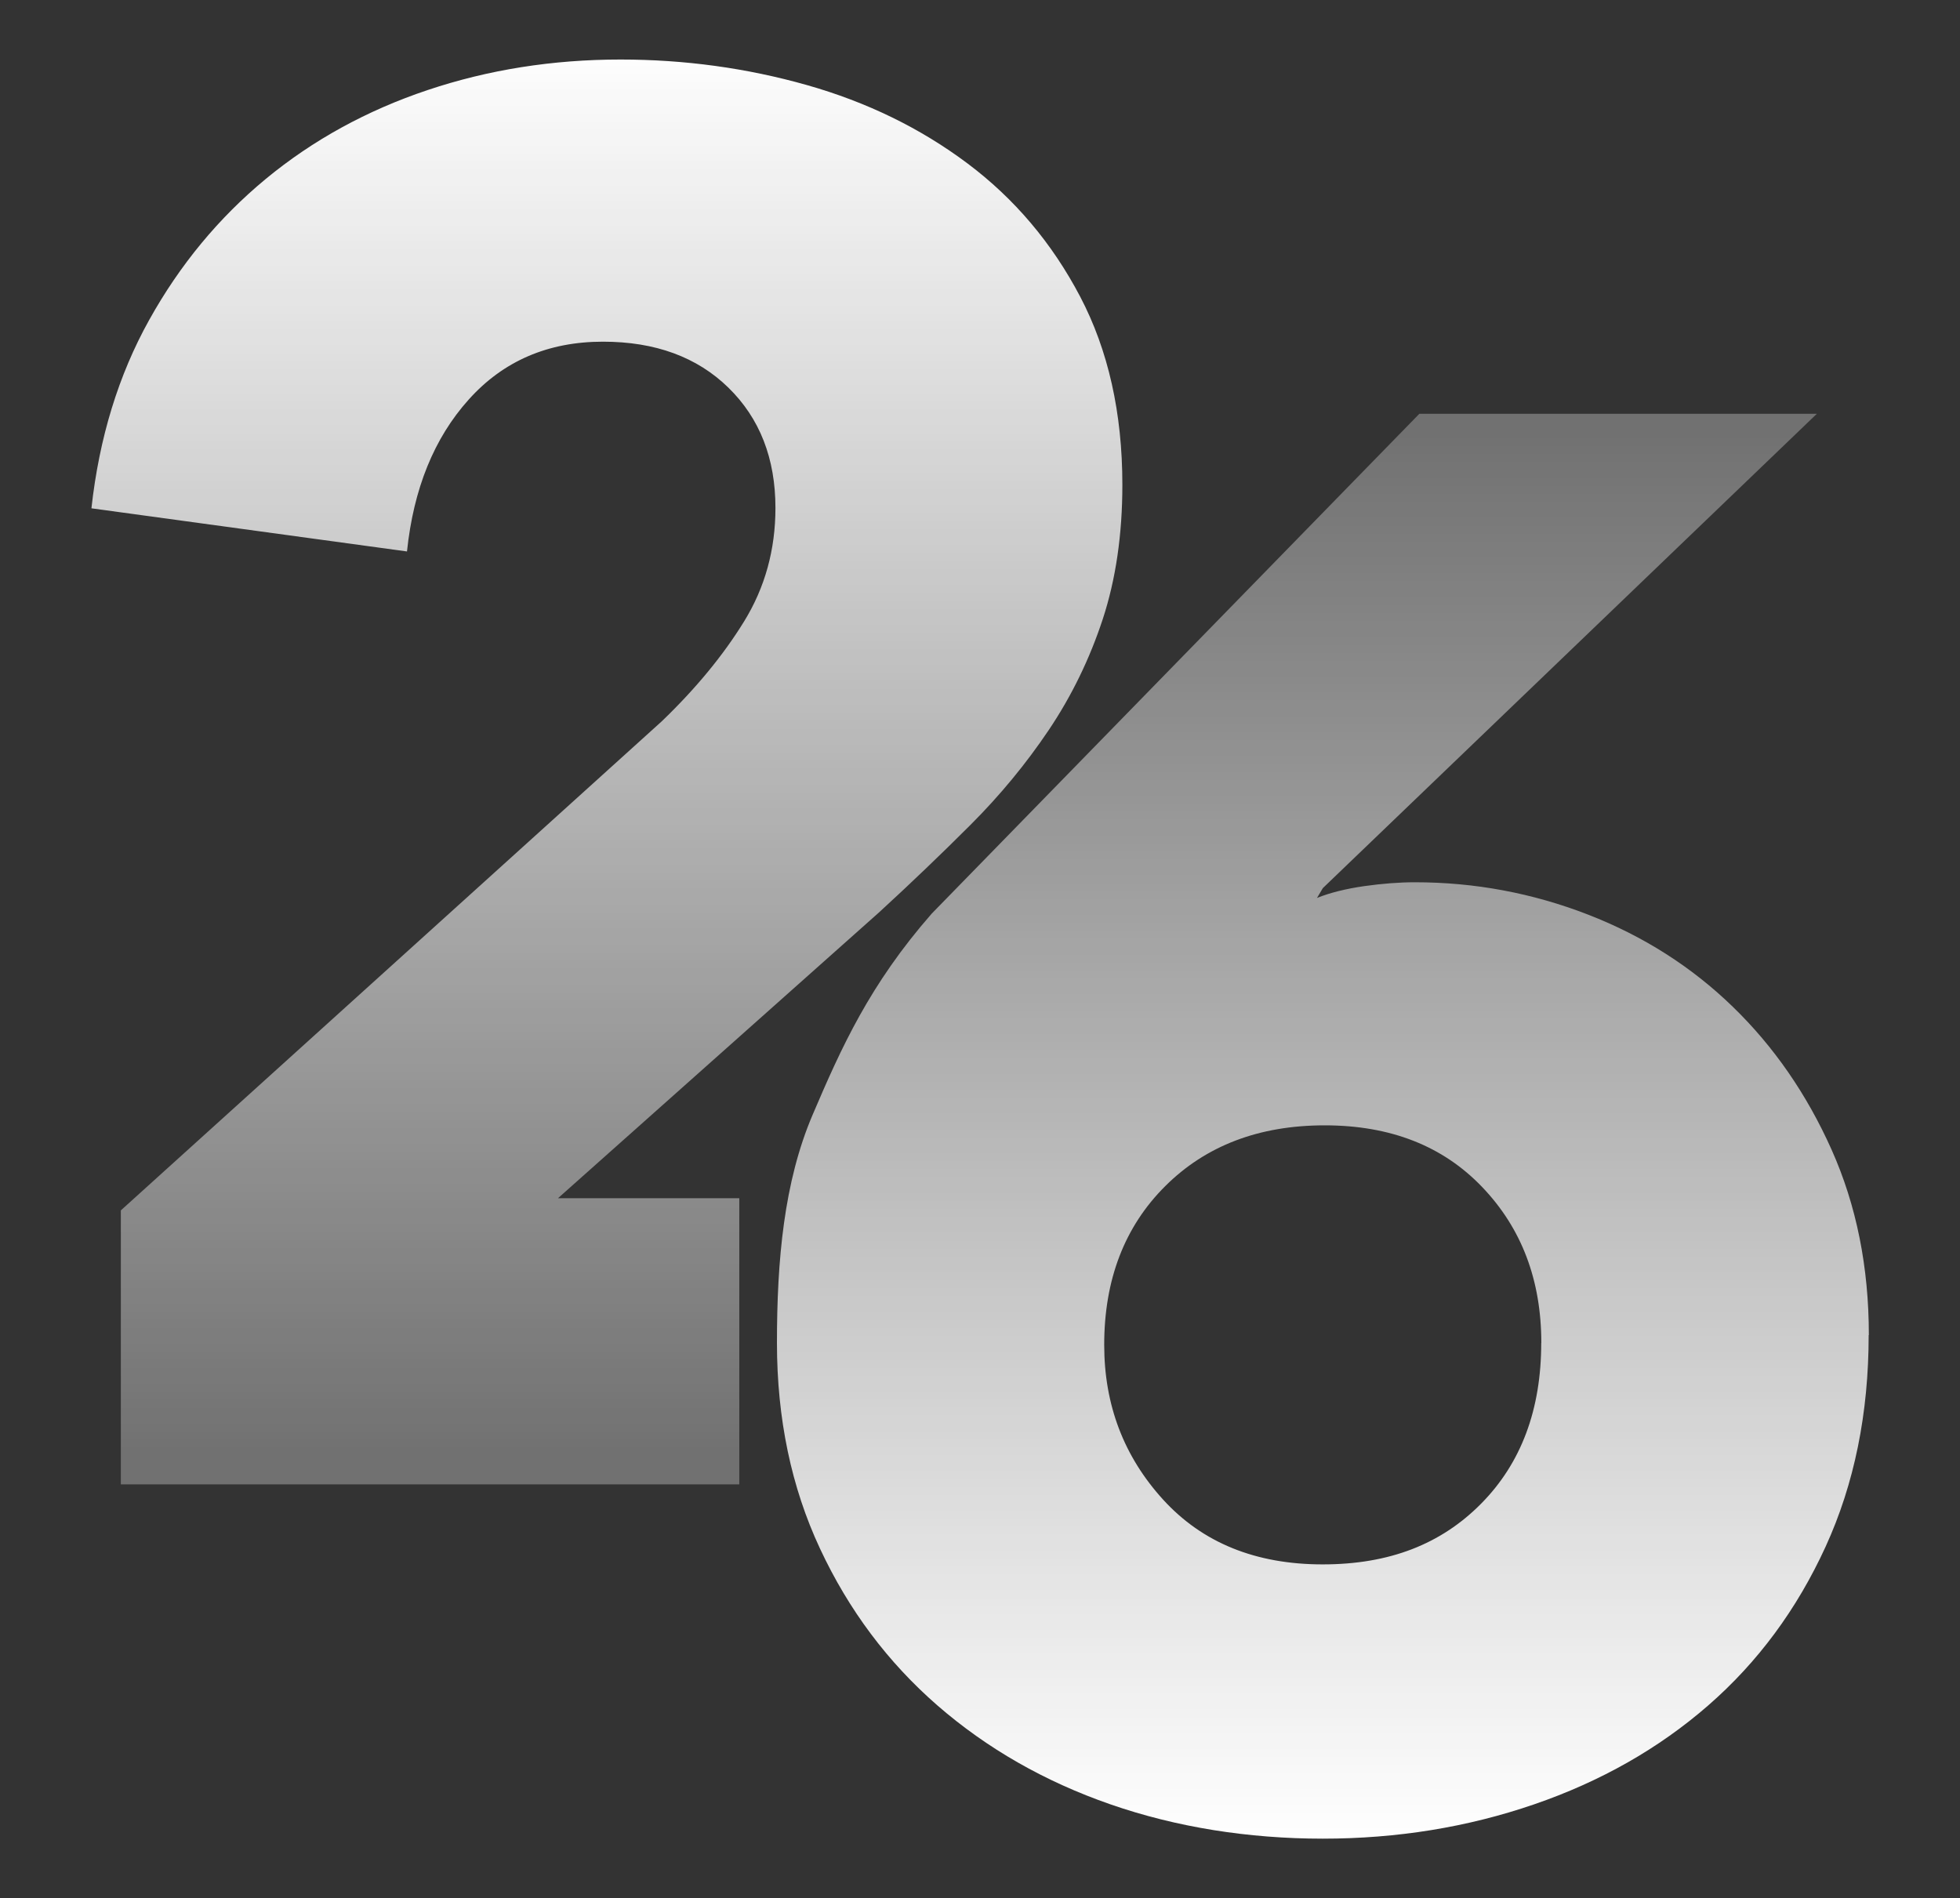
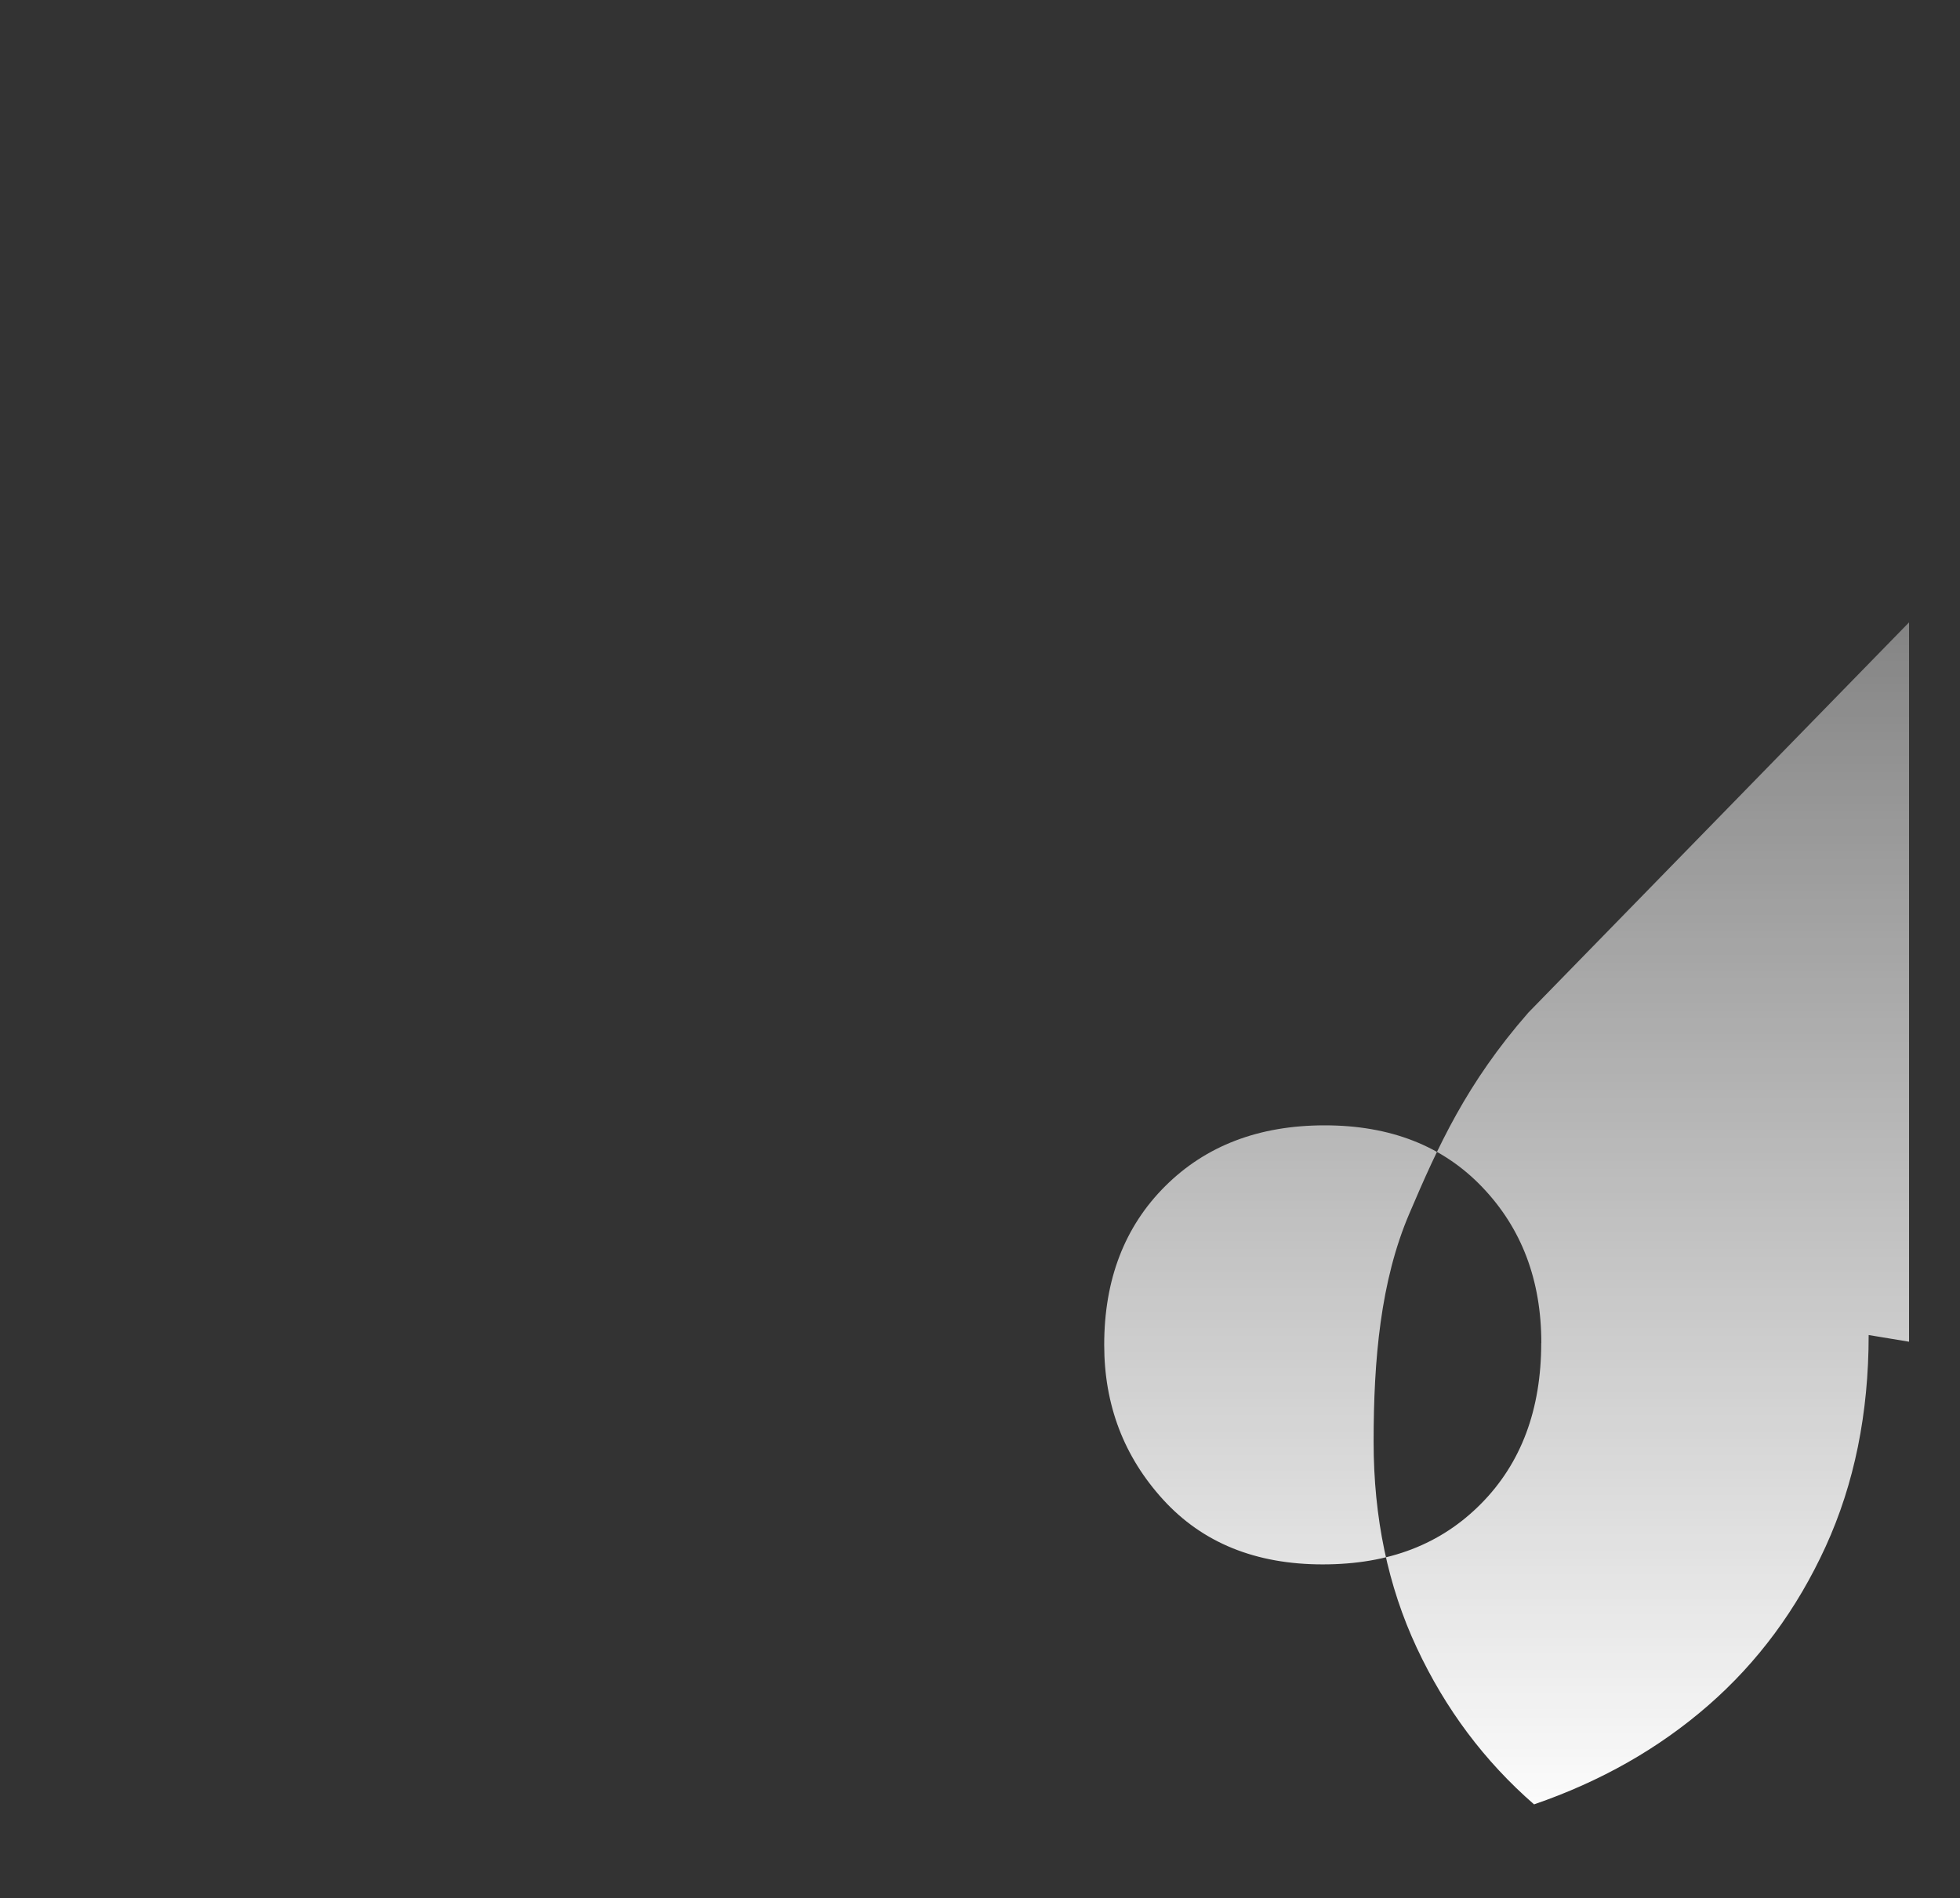
<svg xmlns="http://www.w3.org/2000/svg" id="Layer_1" data-name="Layer 1" width="221.24" height="214.26" viewBox="0 0 221.24 214.26">
  <rect x="0" y="0" width="221.24" height="214.26" fill="#333333" stroke="none" />
  <defs>
    <style> .cls-1 { fill: none; } .cls-2 { fill: url(#linear-gradient); } .cls-3 { clip-path: url(#clippath); } .cls-4 { clip-path: url(#clippath-1); } .cls-5 { fill: url(#linear-gradient-2); } </style>
    <clipPath id="clippath">
-       <path class="cls-1" d="M210.93,150.7c0,8.85-1.62,16.81-4.86,23.89-3.24,7.08-7.66,13.05-13.25,17.92-5.59,4.87-12.15,8.59-19.66,11.17s-15.46,3.87-23.85,3.87-16.53-1.29-23.96-3.87-13.95-6.31-19.54-11.17c-5.59-4.87-10.01-10.76-13.25-17.7-3.24-6.93-4.86-14.67-4.86-23.23,0-9.29,.78-18.15,4.03-25.75,3.24-7.59,6.43-14.69,13.44-22.7l55.04-56.42h44.87l-55.76,53.54-.66,1.11c1.47-.59,3.24-1.03,5.3-1.33,2.06-.29,3.98-.44,5.74-.44,6.77,0,13.29,1.22,19.55,3.65,6.26,2.43,11.7,5.9,16.34,10.4,4.64,4.5,8.36,9.88,11.16,16.15,2.8,6.27,4.2,13.24,4.2,20.91Zm-36.95,.89c0-7.08-2.22-12.94-6.67-17.59-4.44-4.65-10.37-6.97-17.78-6.97s-13.41,2.29-18,6.86c-4.59,4.57-6.89,10.55-6.89,17.92,0,6.79,2.22,12.61,6.66,17.48,4.45,4.87,10.45,7.3,18,7.3s13.37-2.29,17.89-6.86c4.52-4.57,6.78-10.62,6.78-18.14Z" />
+       <path class="cls-1" d="M210.93,150.7c0,8.85-1.62,16.81-4.86,23.89-3.24,7.08-7.66,13.05-13.25,17.92-5.59,4.87-12.15,8.59-19.66,11.17c-5.59-4.87-10.01-10.76-13.25-17.7-3.24-6.93-4.86-14.67-4.86-23.23,0-9.29,.78-18.15,4.03-25.75,3.24-7.59,6.43-14.69,13.44-22.7l55.04-56.42h44.87l-55.76,53.54-.66,1.11c1.47-.59,3.24-1.03,5.3-1.33,2.06-.29,3.98-.44,5.74-.44,6.77,0,13.29,1.22,19.55,3.65,6.26,2.43,11.7,5.9,16.34,10.4,4.64,4.5,8.36,9.88,11.16,16.15,2.8,6.27,4.2,13.24,4.2,20.91Zm-36.95,.89c0-7.08-2.22-12.94-6.67-17.59-4.44-4.65-10.37-6.97-17.78-6.97s-13.41,2.29-18,6.86c-4.59,4.57-6.89,10.55-6.89,17.92,0,6.79,2.22,12.61,6.66,17.48,4.45,4.87,10.45,7.3,18,7.3s13.37-2.29,17.89-6.86c4.52-4.57,6.78-10.62,6.78-18.14Z" />
    </clipPath>
    <linearGradient id="linear-gradient" x1="149.31" y1="207.76" x2="149.31" y2="47.68" gradientTransform="matrix(1, 0, 0, 1, 0, 0)" gradientUnits="userSpaceOnUse">
      <stop offset="0" stop-color="#fff" />
      <stop offset="1" stop-color="#fff" stop-opacity=".3" />
    </linearGradient>
    <clipPath id="clippath-1">
-       <path class="cls-1" d="M13.64,167.55v-30.92l61.06-55.21c3.83-3.68,6.93-7.44,9.29-11.27,2.36-3.83,3.54-8.1,3.54-12.81,0-5.59-1.77-10.12-5.31-13.58-3.54-3.46-8.26-5.19-14.16-5.19-6.19,0-11.25,2.18-15.15,6.53-3.91,4.35-6.23,10.07-6.97,17.15l-35.62-4.87c.88-7.96,3.06-15.06,6.53-21.28,3.46-6.22,7.85-11.52,13.16-15.91,5.31-4.38,11.39-7.72,18.25-10.02,6.86-2.3,14.12-3.45,21.79-3.45,7.22,0,14.23,.96,21.02,2.88,6.78,1.92,12.83,4.87,18.14,8.85,5.31,3.98,9.55,9,12.72,15.04,3.17,6.05,4.76,13.13,4.76,21.24,0,5.61-.74,10.66-2.21,15.15-1.48,4.5-3.51,8.67-6.08,12.5-2.58,3.84-5.53,7.41-8.85,10.73s-6.75,6.6-10.29,9.85l-36.28,32.3h20.47v32.3H13.64Z" />
-     </clipPath>
+       </clipPath>
    <linearGradient id="linear-gradient-2" x1="68.5" y1="4.26" x2="68.5" y2="165.21" gradientTransform="matrix(1, 0, 0, 1, 0, 0)" gradientUnits="userSpaceOnUse">
      <stop offset="0" stop-color="#fff" />
      <stop offset="1" stop-color="#fff" stop-opacity=".3" />
    </linearGradient>
  </defs>
  <g class="cls-3">
    <rect class="cls-2" x="83.14" y="44.82" width="132.35" height="165.36" />
  </g>
  <g class="cls-4">
    <rect class="cls-5" x="6.22" y="2.1" width="124.56" height="167.77" />
  </g>
</svg>